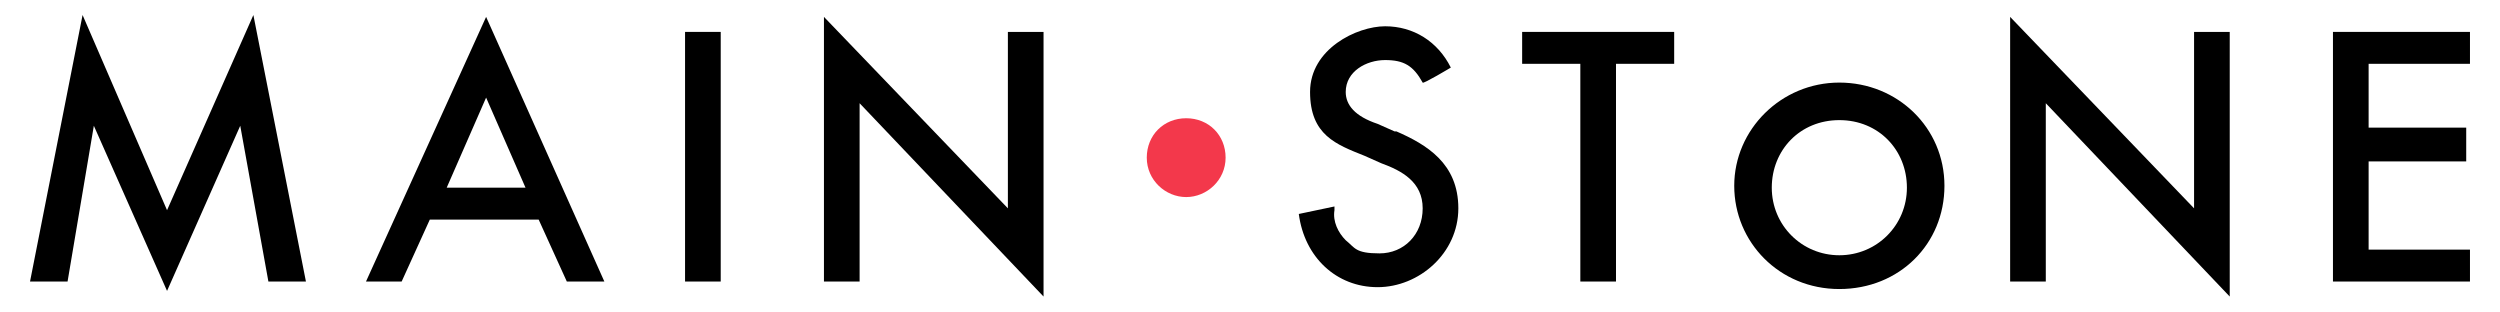
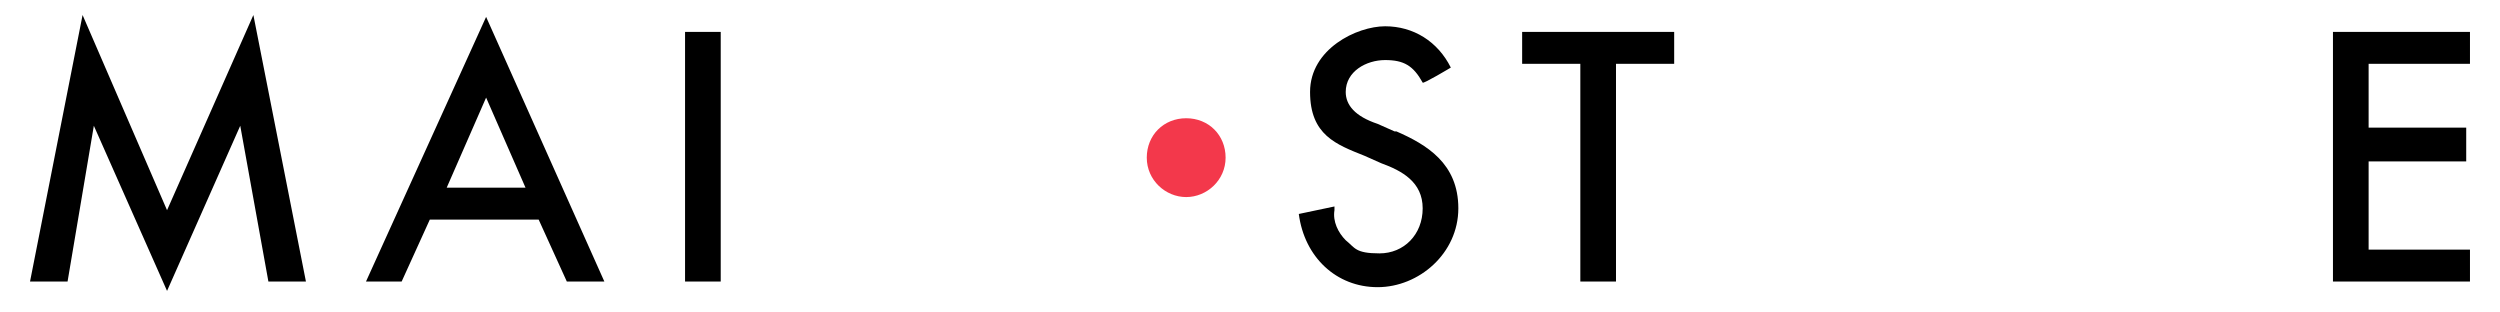
<svg xmlns="http://www.w3.org/2000/svg" id="Calque_1" data-name="Calque 1" version="1.1" viewBox="0 0 133.2 16.6">
  <path d="M61.1,8.4c0-1.2.9-2.1,2.1-2.1s2.1.9,2.1,2.1-1,2.1-2.1,2.1-2.1-.9-2.1-2.1Z" fill="#f3384b" stroke-width="0" />
  <g>
    <polygon points="8.9 11.2 4.4 .8 1.6 15 3.6 15 5 6.7 8.9 15.5 12.8 6.7 14.3 15 16.3 15 13.5 .8 8.9 11.2" fill="#000" stroke-width="0" />
    <path d="M19.4,15h2l1.5-3.3h5.8l1.5,3.3h2L25.9.9l-6.4,14.1ZM23.8,10l2.1-4.8,2.1,4.8h-4.2Z" fill="#000" stroke-width="0" />
    <rect x="36.5" y="1.7" width="1.9" height="13.3" fill="#000" stroke-width="0" />
-     <polygon points="53.7 11.1 43.9 .9 43.9 15 45.8 15 45.8 5.5 55.6 15.8 55.6 1.7 53.7 1.7 53.7 11.1" fill="#000" stroke-width="0" />
    <path d="M74.3,7l-.9-.4c-1.2-.4-1.7-1-1.7-1.7,0-1.1,1.1-1.7,2.1-1.7s1.5.3,2,1.2h0c0,.1,1.5-.8,1.5-.8h0c-.7-1.4-2-2.2-3.5-2.2s-4,1.2-4,3.5,1.4,2.8,2.9,3.4l.9.4c1.1.4,2.2,1,2.2,2.4s-1,2.4-2.3,2.4-1.3-.3-1.8-.7c-.4-.4-.7-1-.6-1.6v-.2s-1.9.4-1.9.4h0c.3,2.3,2,3.9,4.2,3.9s4.3-1.8,4.3-4.2-1.7-3.4-3.3-4.1Z" fill="#000" stroke-width="0" />
    <polygon points="81.1 3.4 84.2 3.4 84.2 15 86.1 15 86.1 3.4 89.2 3.4 89.2 1.7 81.1 1.7 81.1 3.4" fill="#000" stroke-width="0" />
-     <path d="M98,4.4c-3.1,0-5.6,2.5-5.6,5.5s2.4,5.5,5.6,5.5,5.6-2.4,5.6-5.5-2.5-5.5-5.6-5.5ZM98,13.6c-2,0-3.6-1.6-3.6-3.6s1.5-3.6,3.6-3.6,3.6,1.6,3.6,3.6-1.6,3.6-3.6,3.6Z" fill="#000" stroke-width="0" />
-     <polygon points="116.9 11.1 107.1 .9 107.1 15 109 15 109 5.5 118.8 15.8 118.8 1.7 116.9 1.7 116.9 11.1" fill="#000" stroke-width="0" />
    <polygon points="131.6 3.4 131.6 1.7 124.3 1.7 124.3 15 131.6 15 131.6 13.3 126.2 13.3 126.2 8.6 131.4 8.6 131.4 6.8 126.2 6.8 126.2 3.4 131.6 3.4" fill="#000" stroke-width="0" />
  </g>
</svg>